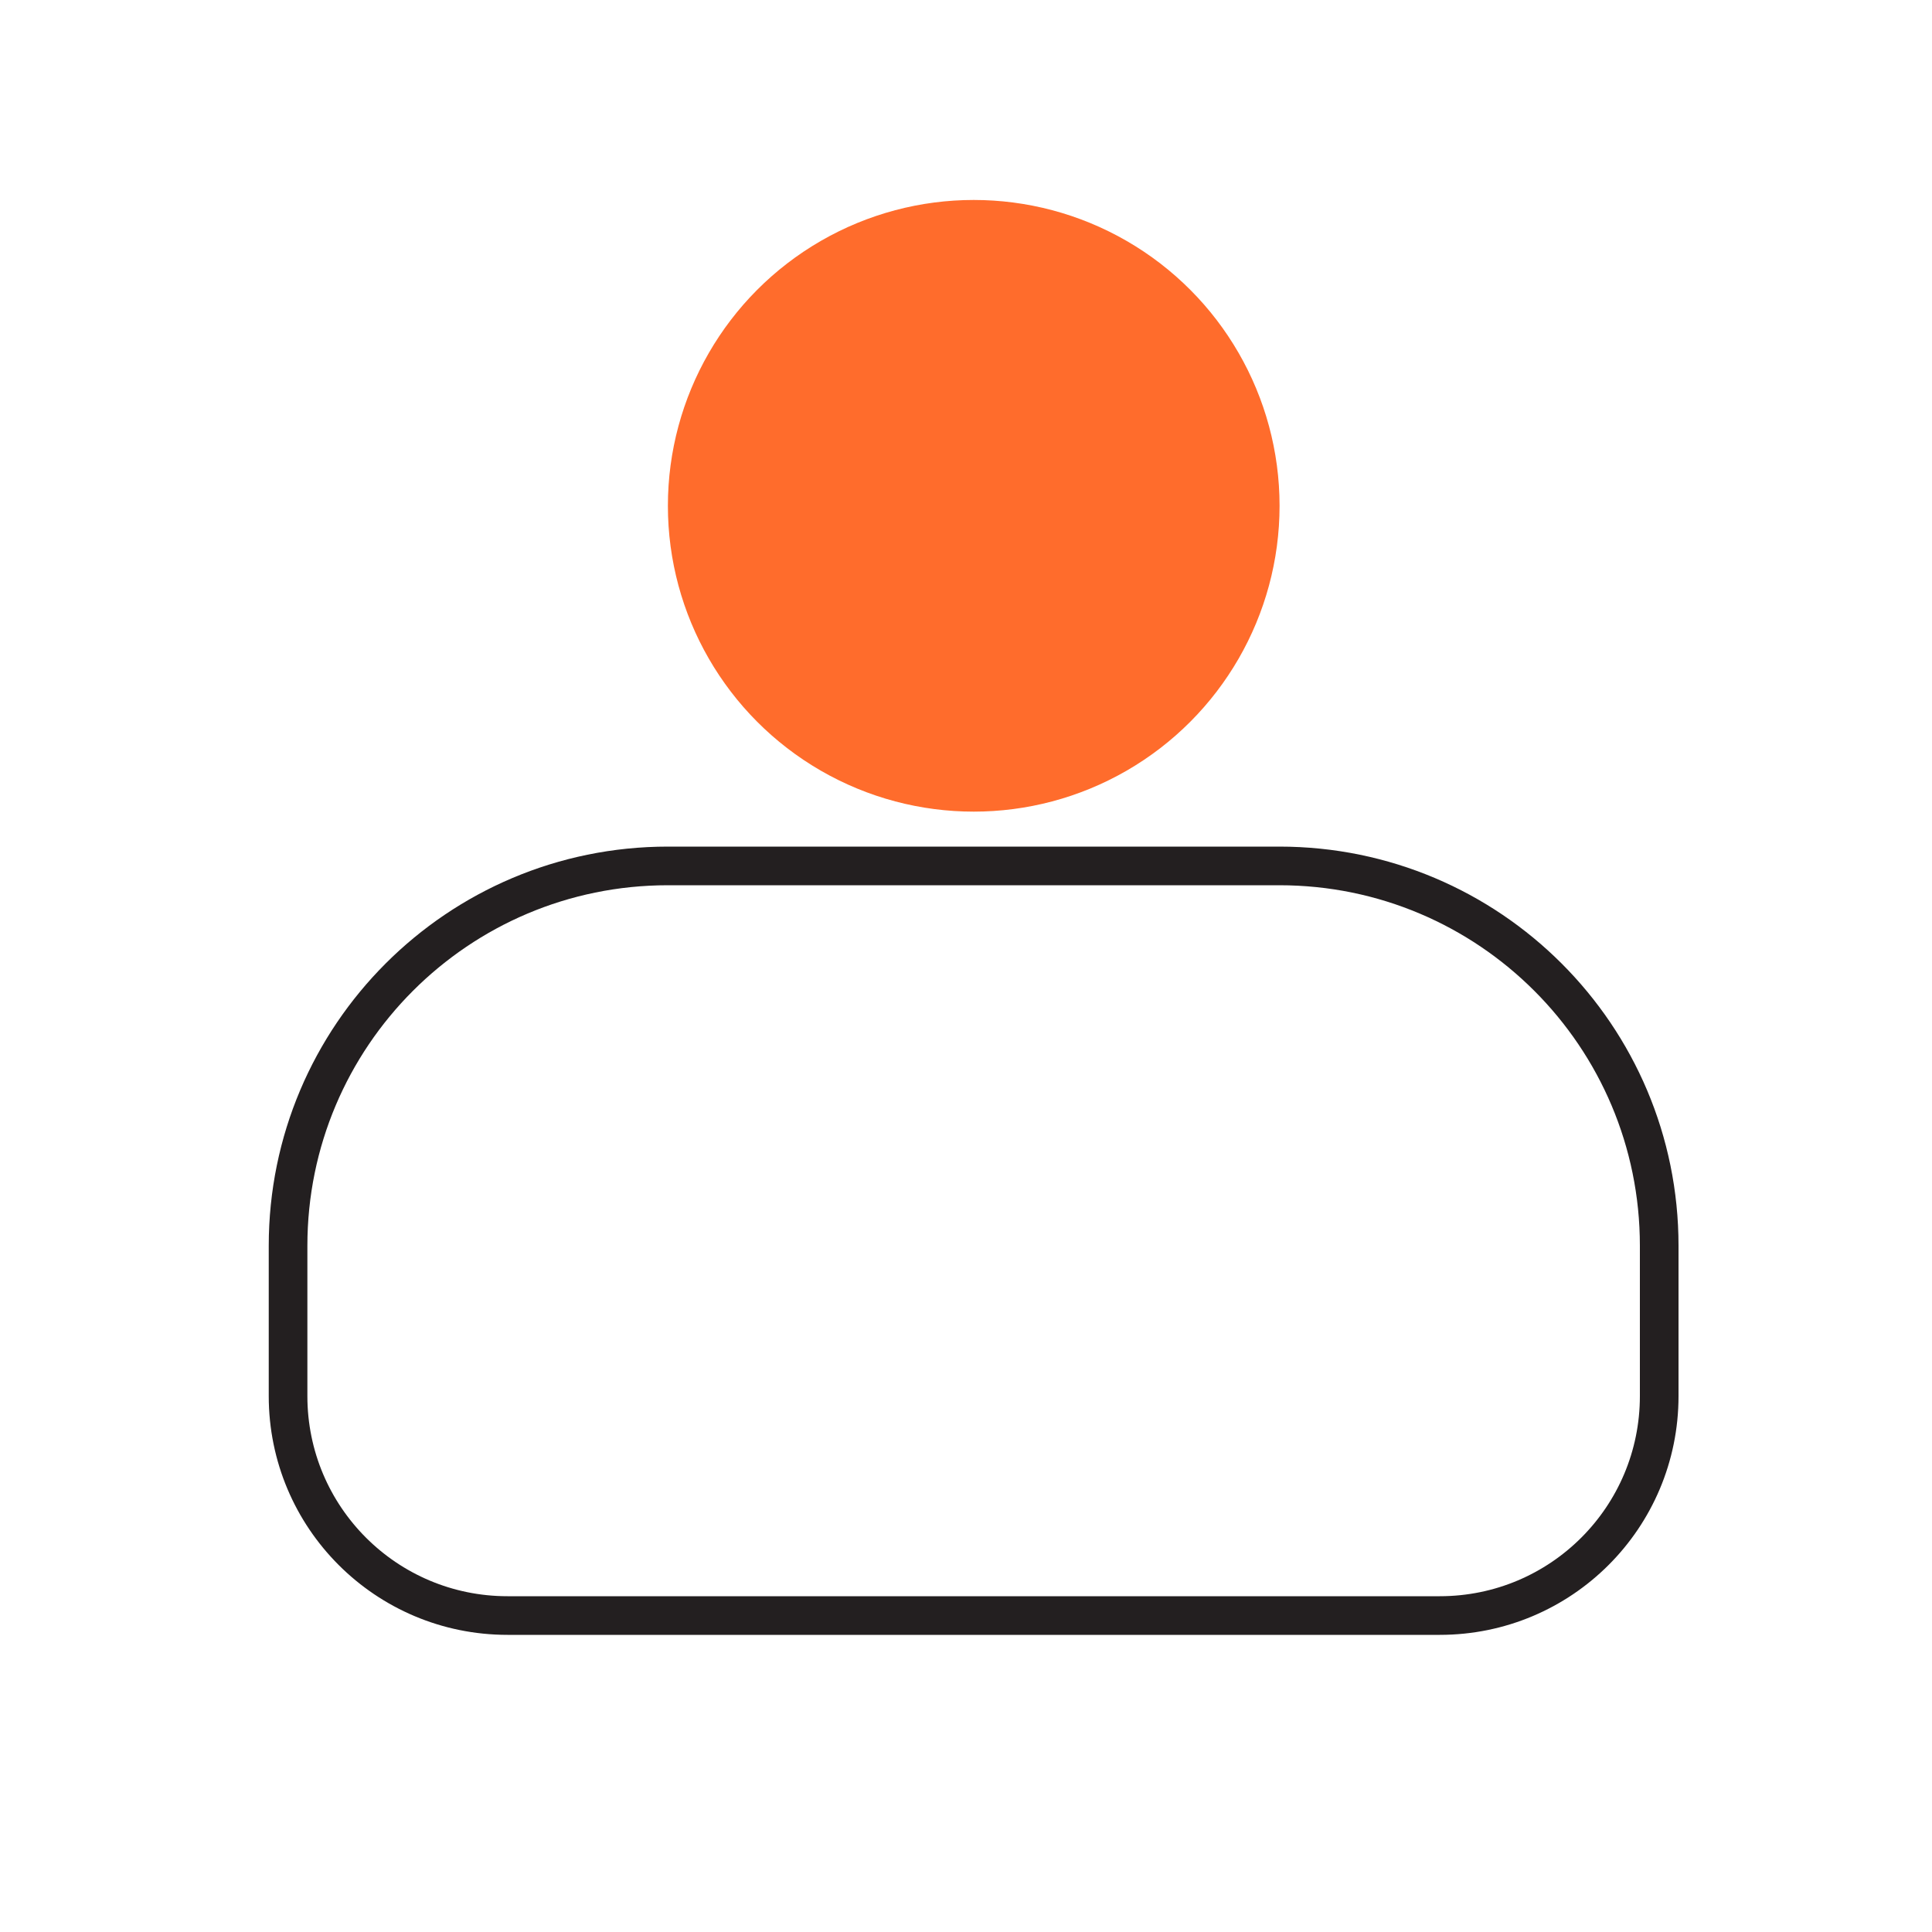
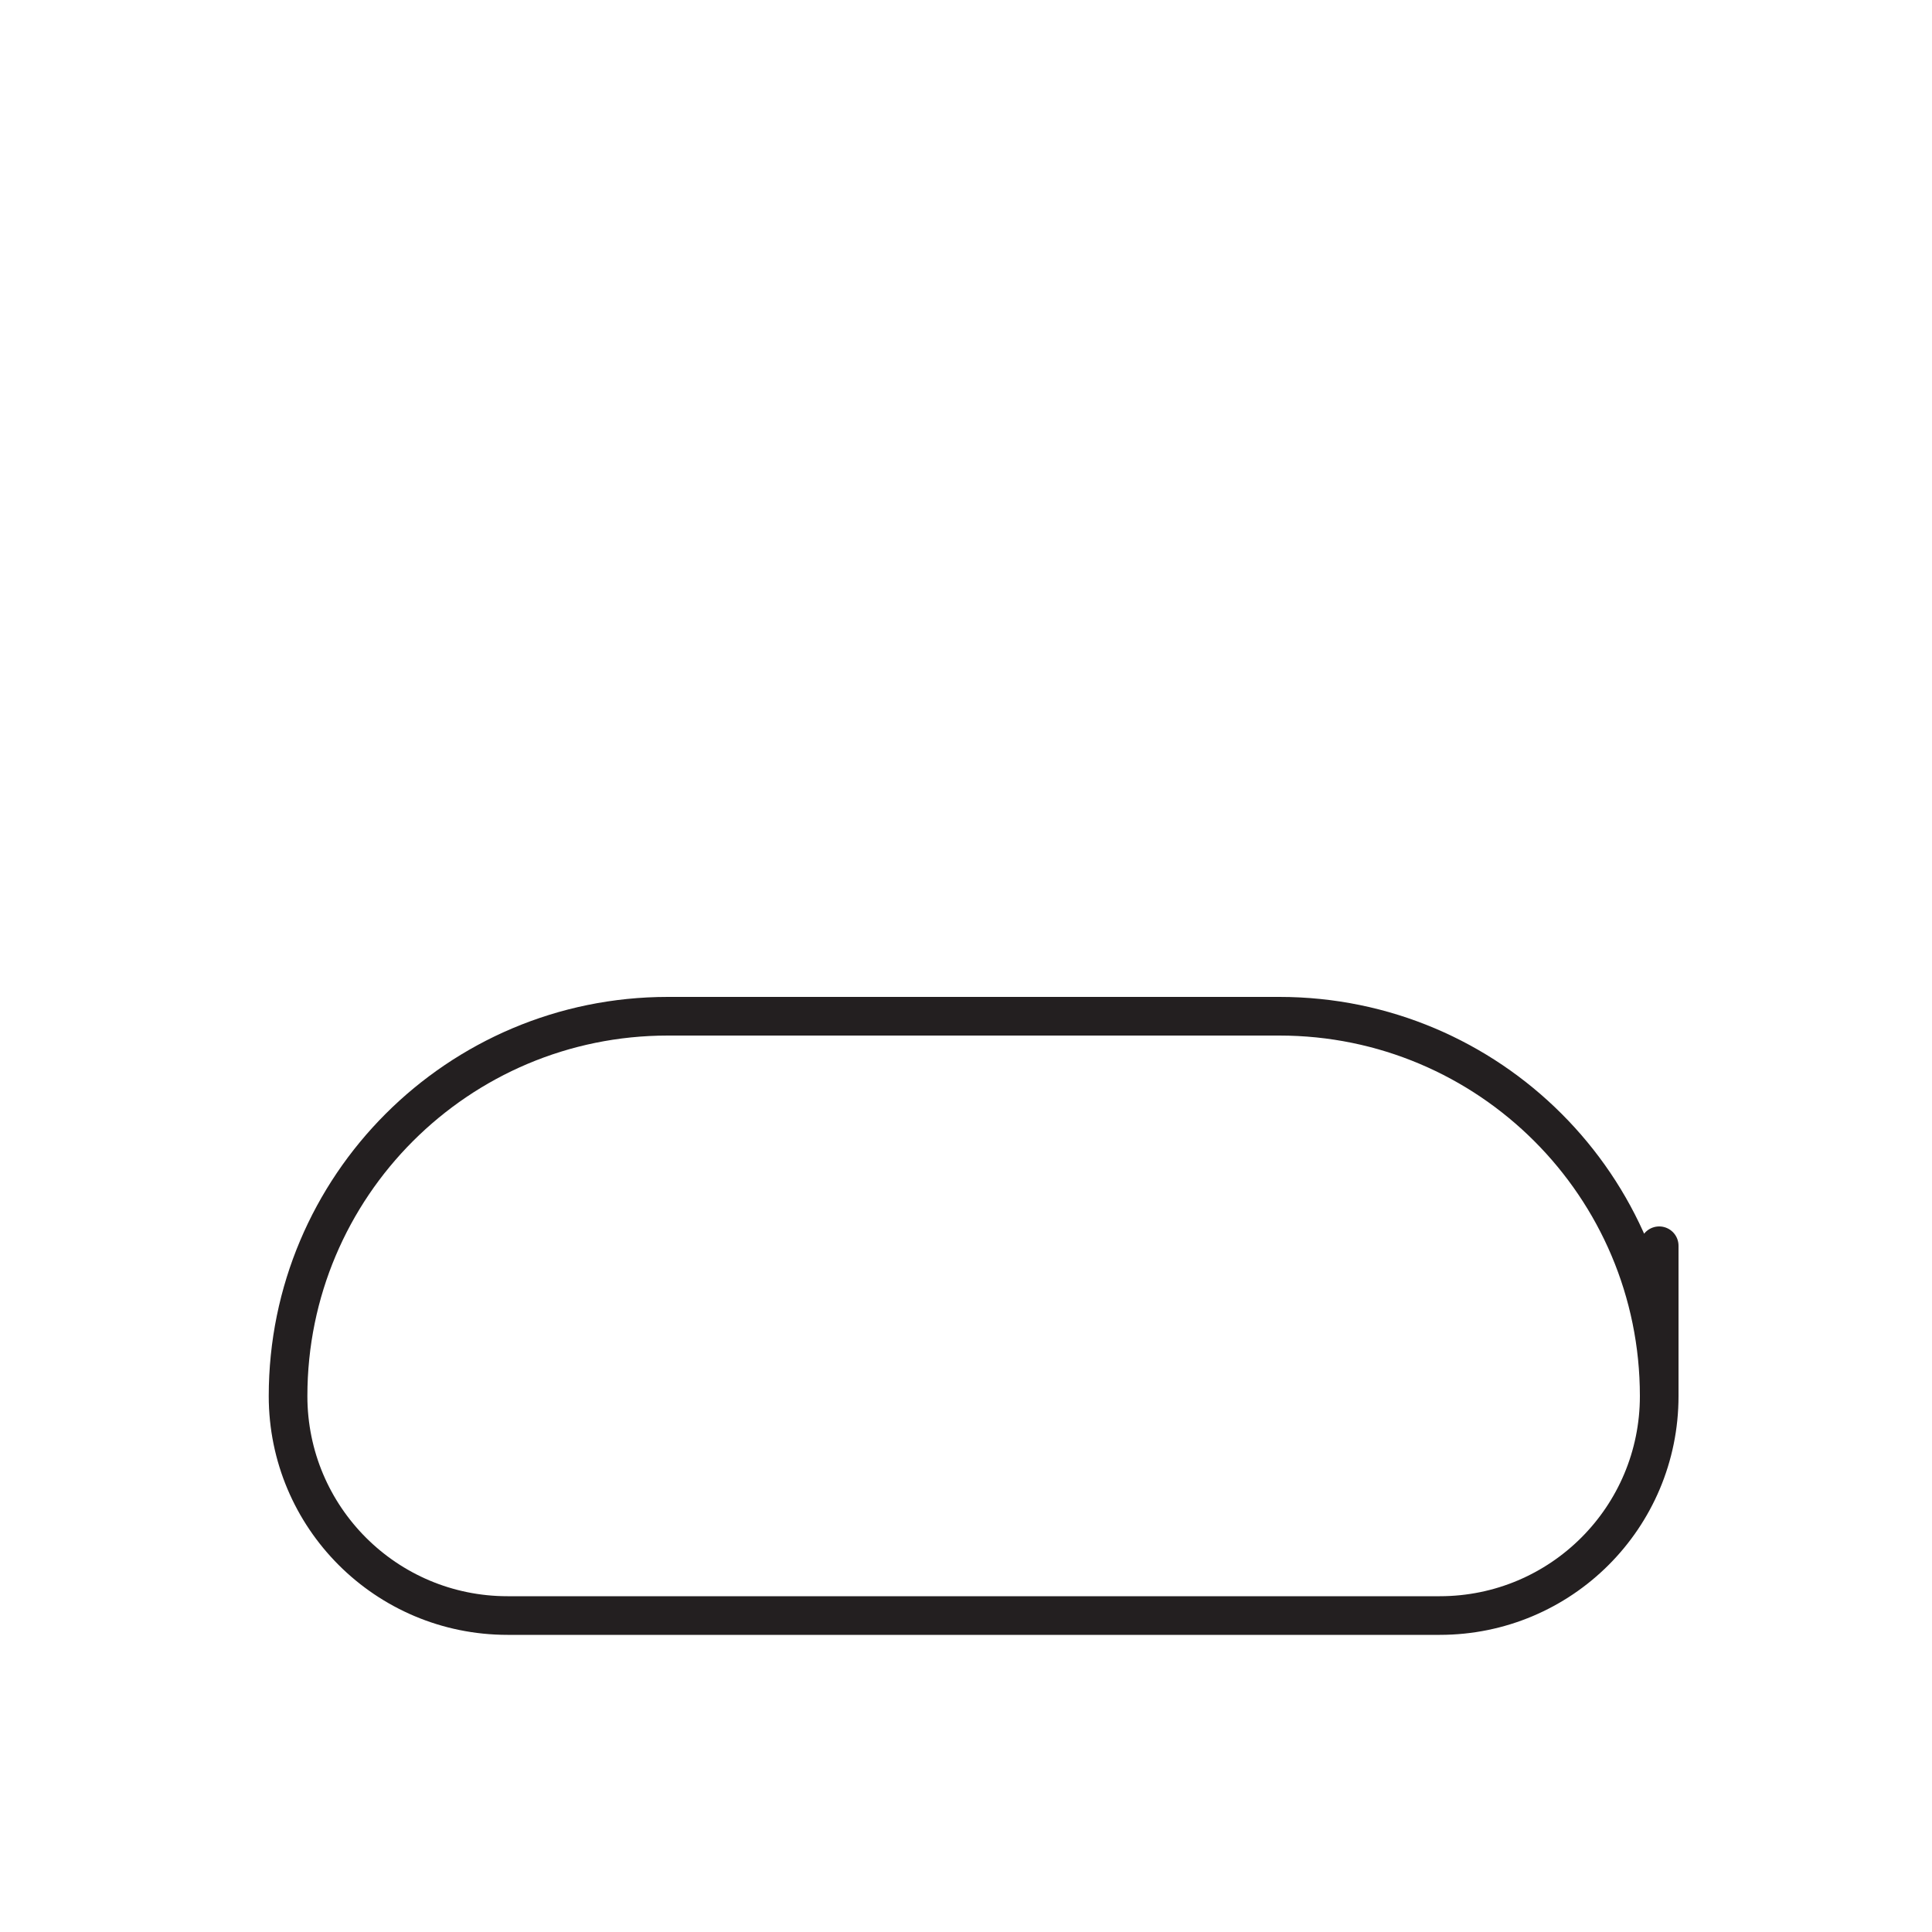
<svg xmlns="http://www.w3.org/2000/svg" id="Layer_1" data-name="Layer 1" viewBox="0 0 100 100">
  <g id="contacts">
-     <path d="m85.88,64.48v7.78c0,6.28-5.08,11.36-11.36,11.36H26.27c-6.28,0-11.36-5.08-11.36-11.36v-7.78c0-10.86,8.8-19.66,19.66-19.66h31.65c10.86,0,19.66,8.8,19.66,19.66Z" fill="none" stroke="#231f20" stroke-linecap="round" stroke-linejoin="round" stroke-width="2" />
-     <circle cx="50.4" cy="26.18" r="15.83" fill="#ff6c2c" />
+     <path d="m85.88,64.48v7.78c0,6.28-5.08,11.36-11.36,11.36H26.27c-6.28,0-11.36-5.08-11.36-11.36c0-10.86,8.8-19.66,19.66-19.66h31.65c10.86,0,19.66,8.8,19.66,19.66Z" fill="none" stroke="#231f20" stroke-linecap="round" stroke-linejoin="round" stroke-width="2" />
  </g>
</svg>